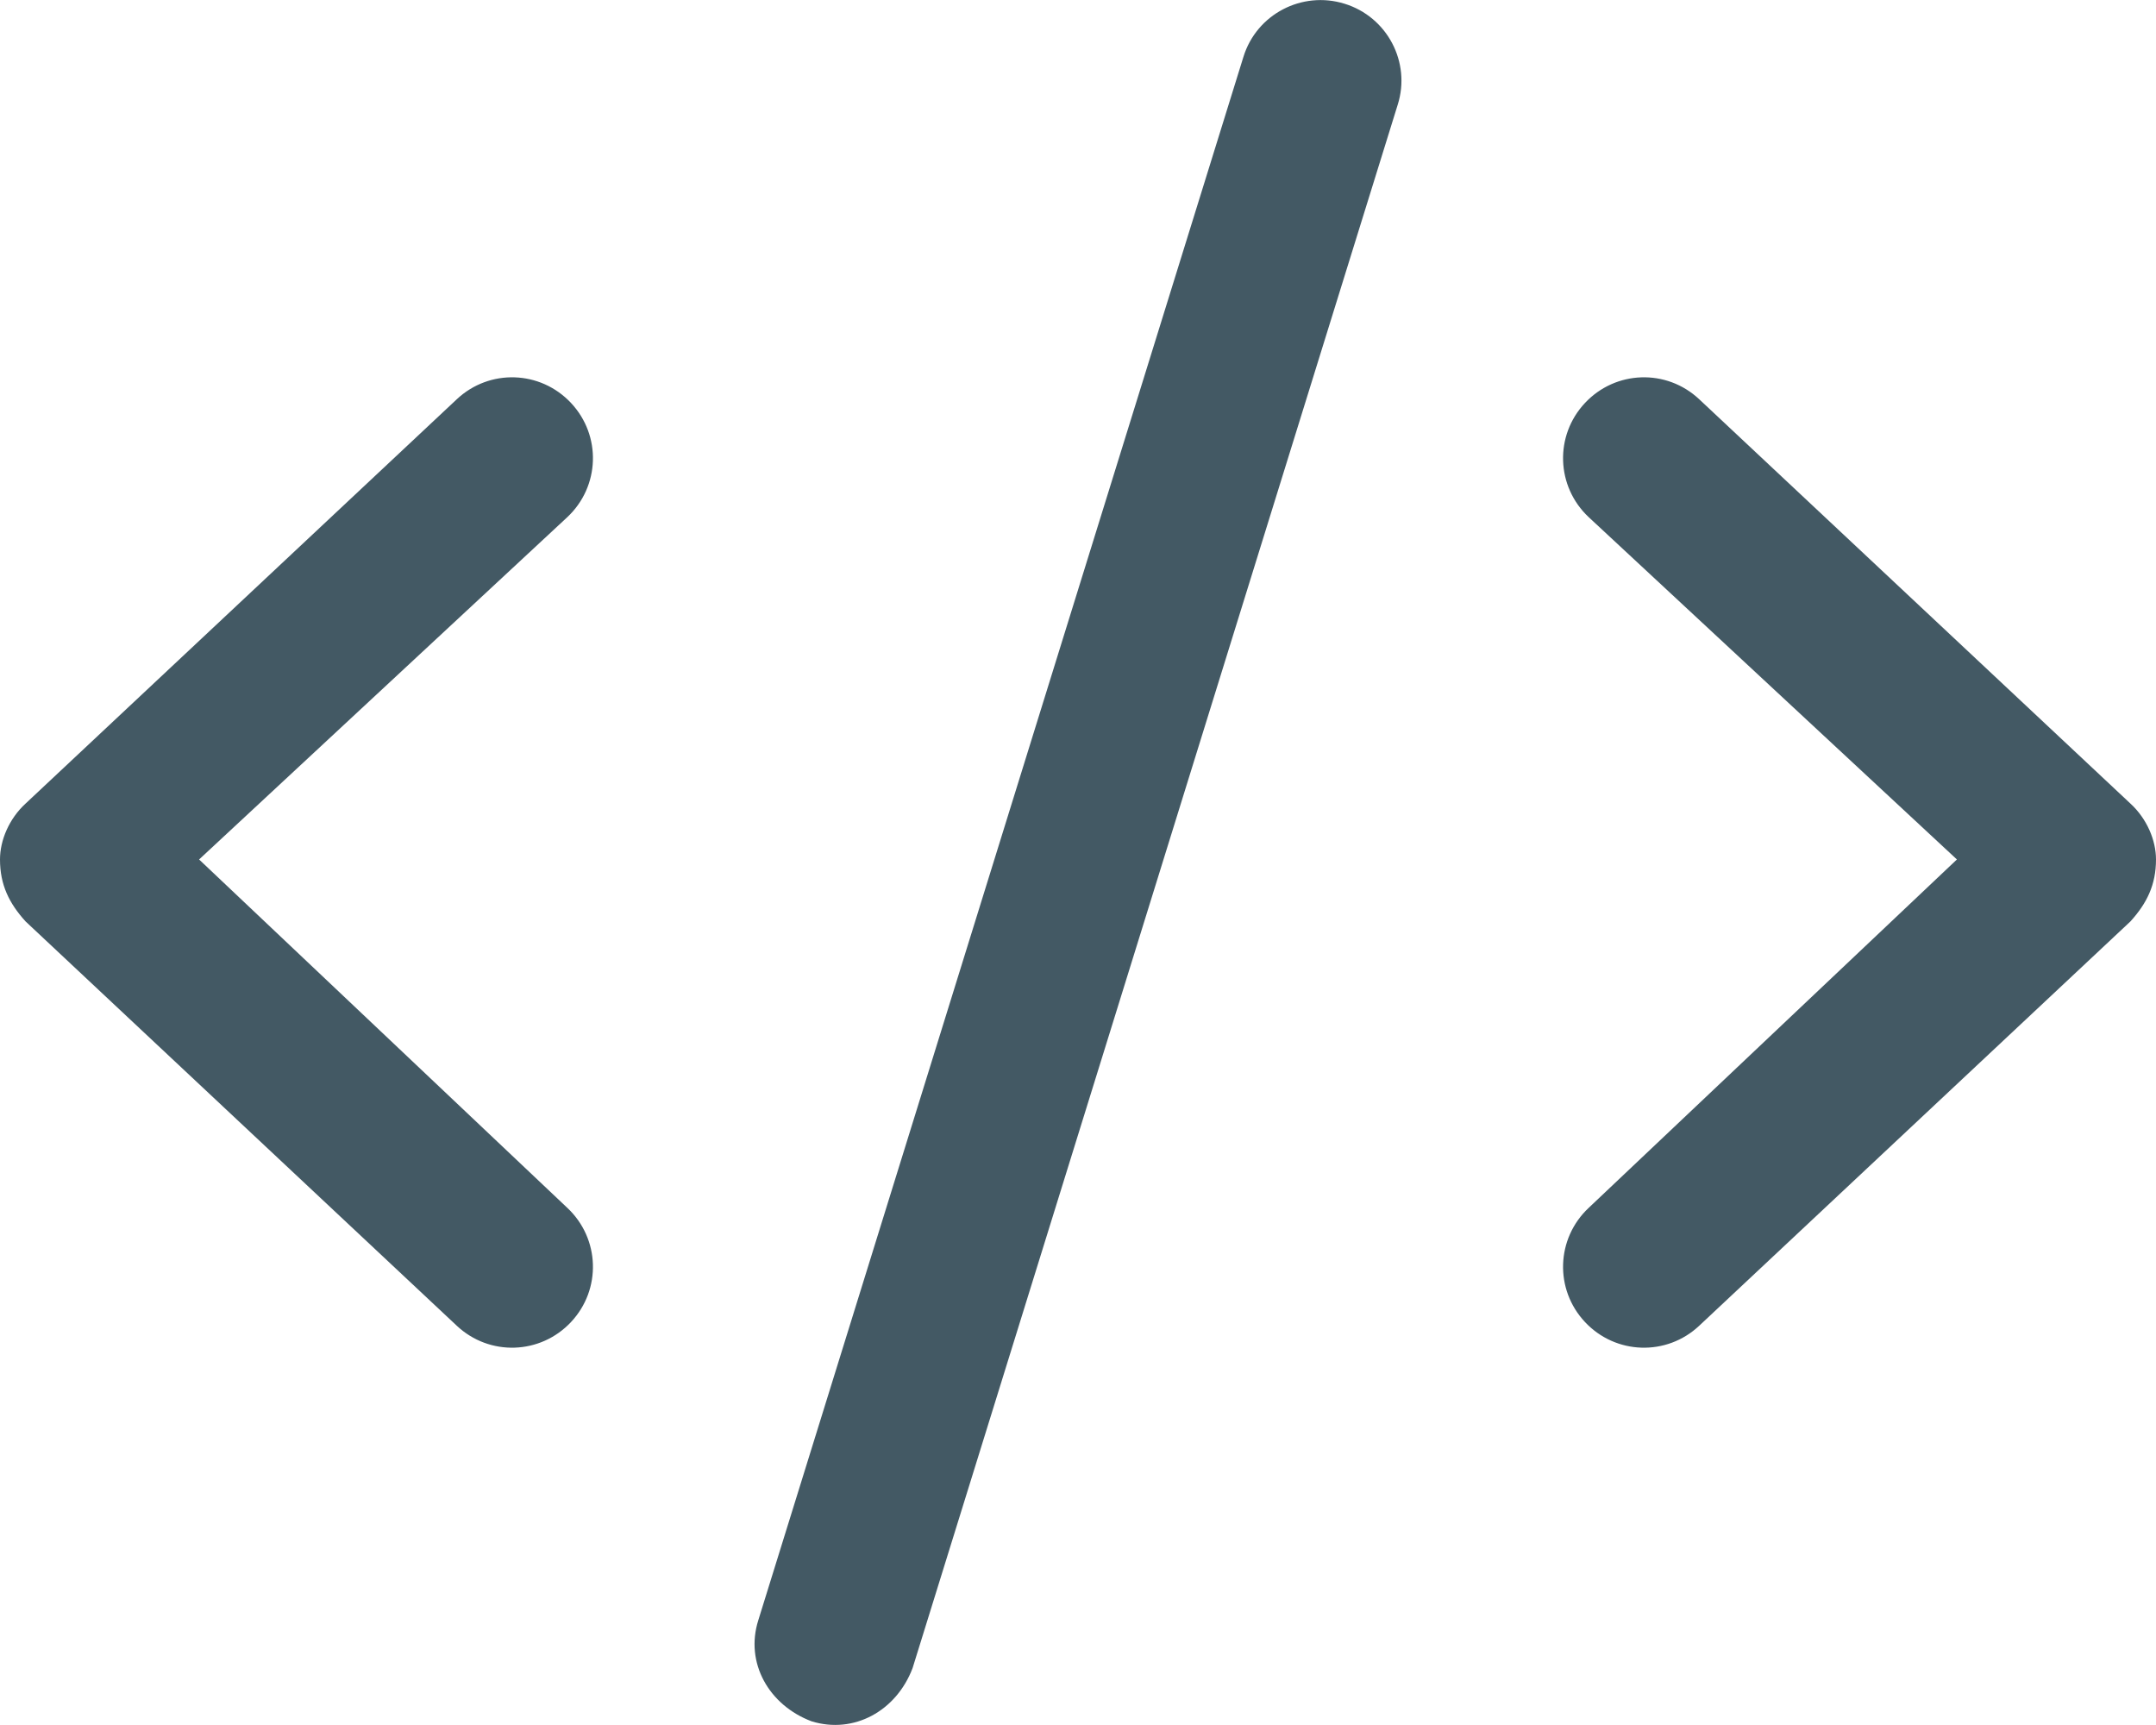
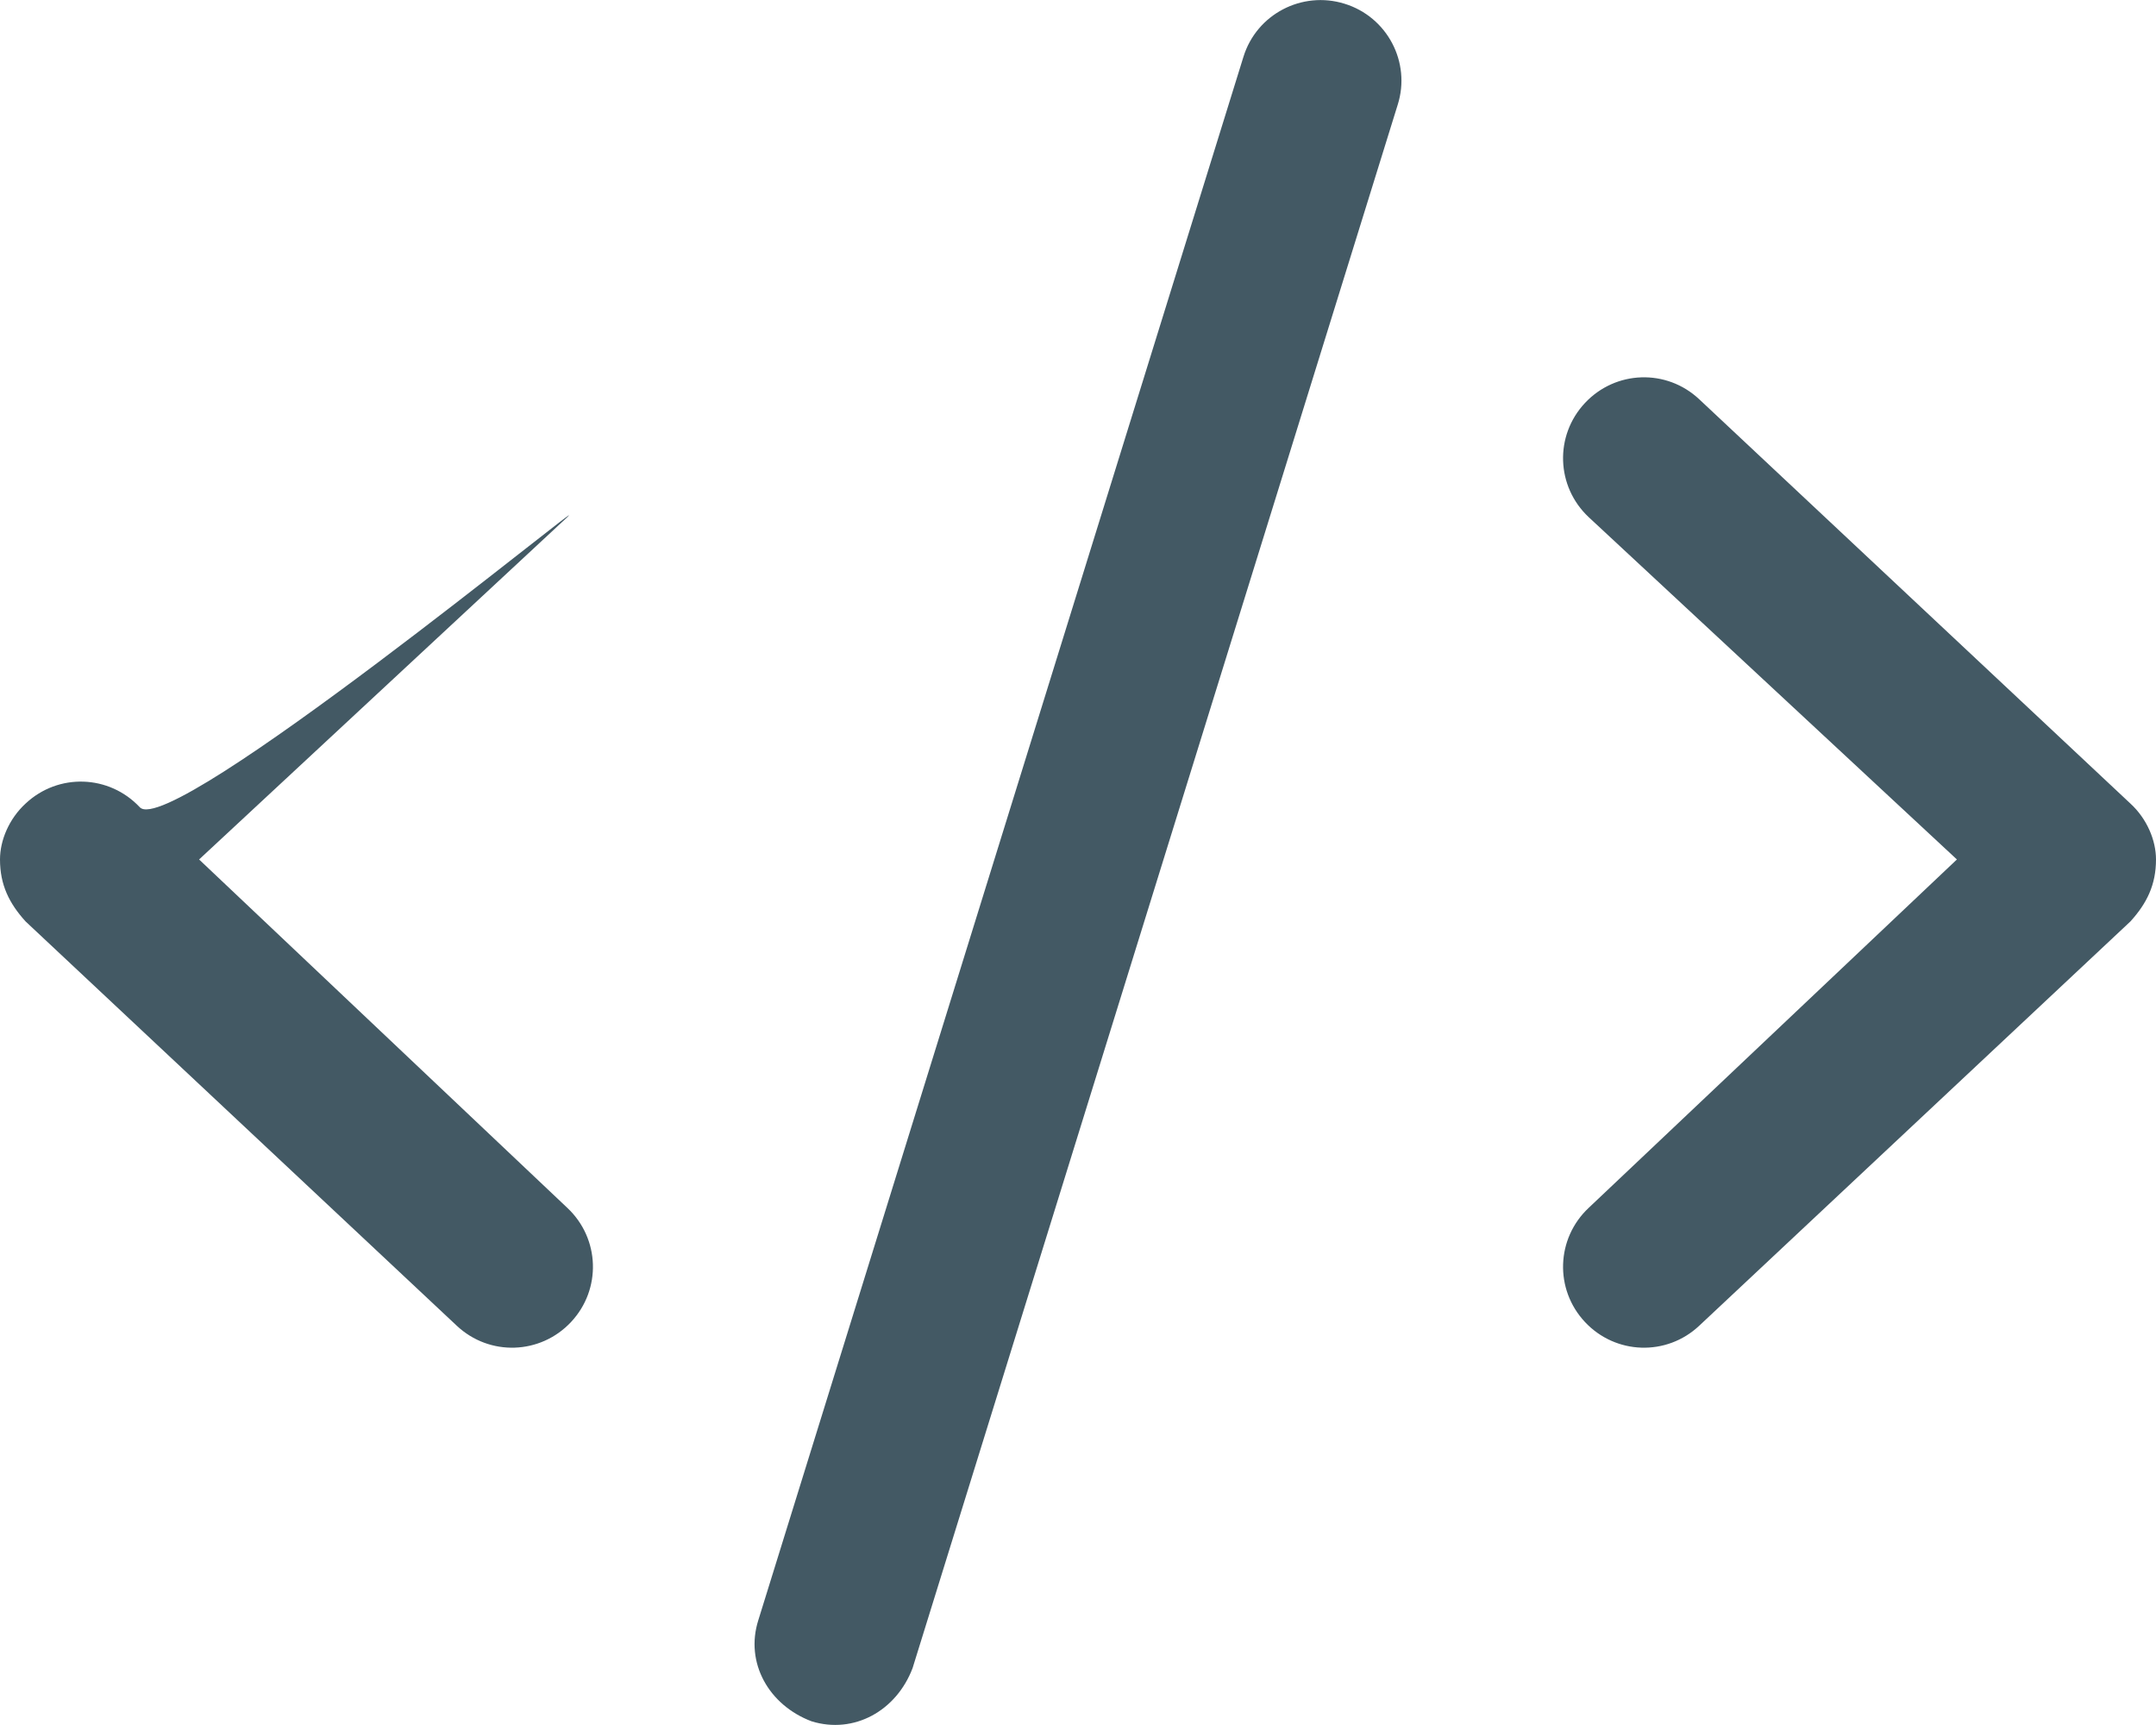
<svg xmlns="http://www.w3.org/2000/svg" version="1.1" id="Layer_1" x="0px" y="0px" viewBox="0 0 640 512" style="enable-background:new 0 0 640 512;" xml:space="preserve">
  <style type="text/css">
	.st0{fill:#435964;}
</style>
-   <path class="st0" d="M414.9,31.1l-144,464c-4.8,12.7-17.4,19.7-30,15.8c-12.7-4.8-19.8-17.4-15.8-30l144-464  c3.9-12.7,17.4-19.7,30-15.8C411.8,5,418.9,18.5,414.9,31.1L414.9,31.1z M504.4,118.5l128,120c4.9,4.5,7.6,10.9,7.6,16.6  c0,7.5-2.7,13-7.6,18.4l-128,120c-9.7,9.1-24.8,8.6-33.9-1.1c-9.1-9.7-8.6-24.8,1.1-33.9l109.3-103.4L471.6,153.5  c-9.7-9.1-10.2-24.2-1.1-33.9S494.7,109.4,504.4,118.5L504.4,118.5z M168.4,153.5L59.1,255.1l109.3,103.4  c9.7,9.1,10.2,24.2,1.1,33.9c-9.1,9.7-24.2,10.2-33.9,1.1l-128-120C2.7,268.1,0,262.6,0,255.1c0-5.7,2.7-12.1,7.6-16.6l128-120  c9.7-9.1,24.8-8.6,33.9,1.1S178.1,144.4,168.4,153.5L168.4,153.5z" />
+   <path class="st0" d="M414.9,31.1l-144,464c-4.8,12.7-17.4,19.7-30,15.8c-12.7-4.8-19.8-17.4-15.8-30l144-464  c3.9-12.7,17.4-19.7,30-15.8C411.8,5,418.9,18.5,414.9,31.1L414.9,31.1z M504.4,118.5l128,120c4.9,4.5,7.6,10.9,7.6,16.6  c0,7.5-2.7,13-7.6,18.4l-128,120c-9.7,9.1-24.8,8.6-33.9-1.1c-9.1-9.7-8.6-24.8,1.1-33.9l109.3-103.4L471.6,153.5  c-9.7-9.1-10.2-24.2-1.1-33.9S494.7,109.4,504.4,118.5L504.4,118.5z M168.4,153.5L59.1,255.1l109.3,103.4  c9.7,9.1,10.2,24.2,1.1,33.9c-9.1,9.7-24.2,10.2-33.9,1.1l-128-120C2.7,268.1,0,262.6,0,255.1c0-5.7,2.7-12.1,7.6-16.6c9.7-9.1,24.8-8.6,33.9,1.1S178.1,144.4,168.4,153.5L168.4,153.5z" />
</svg>